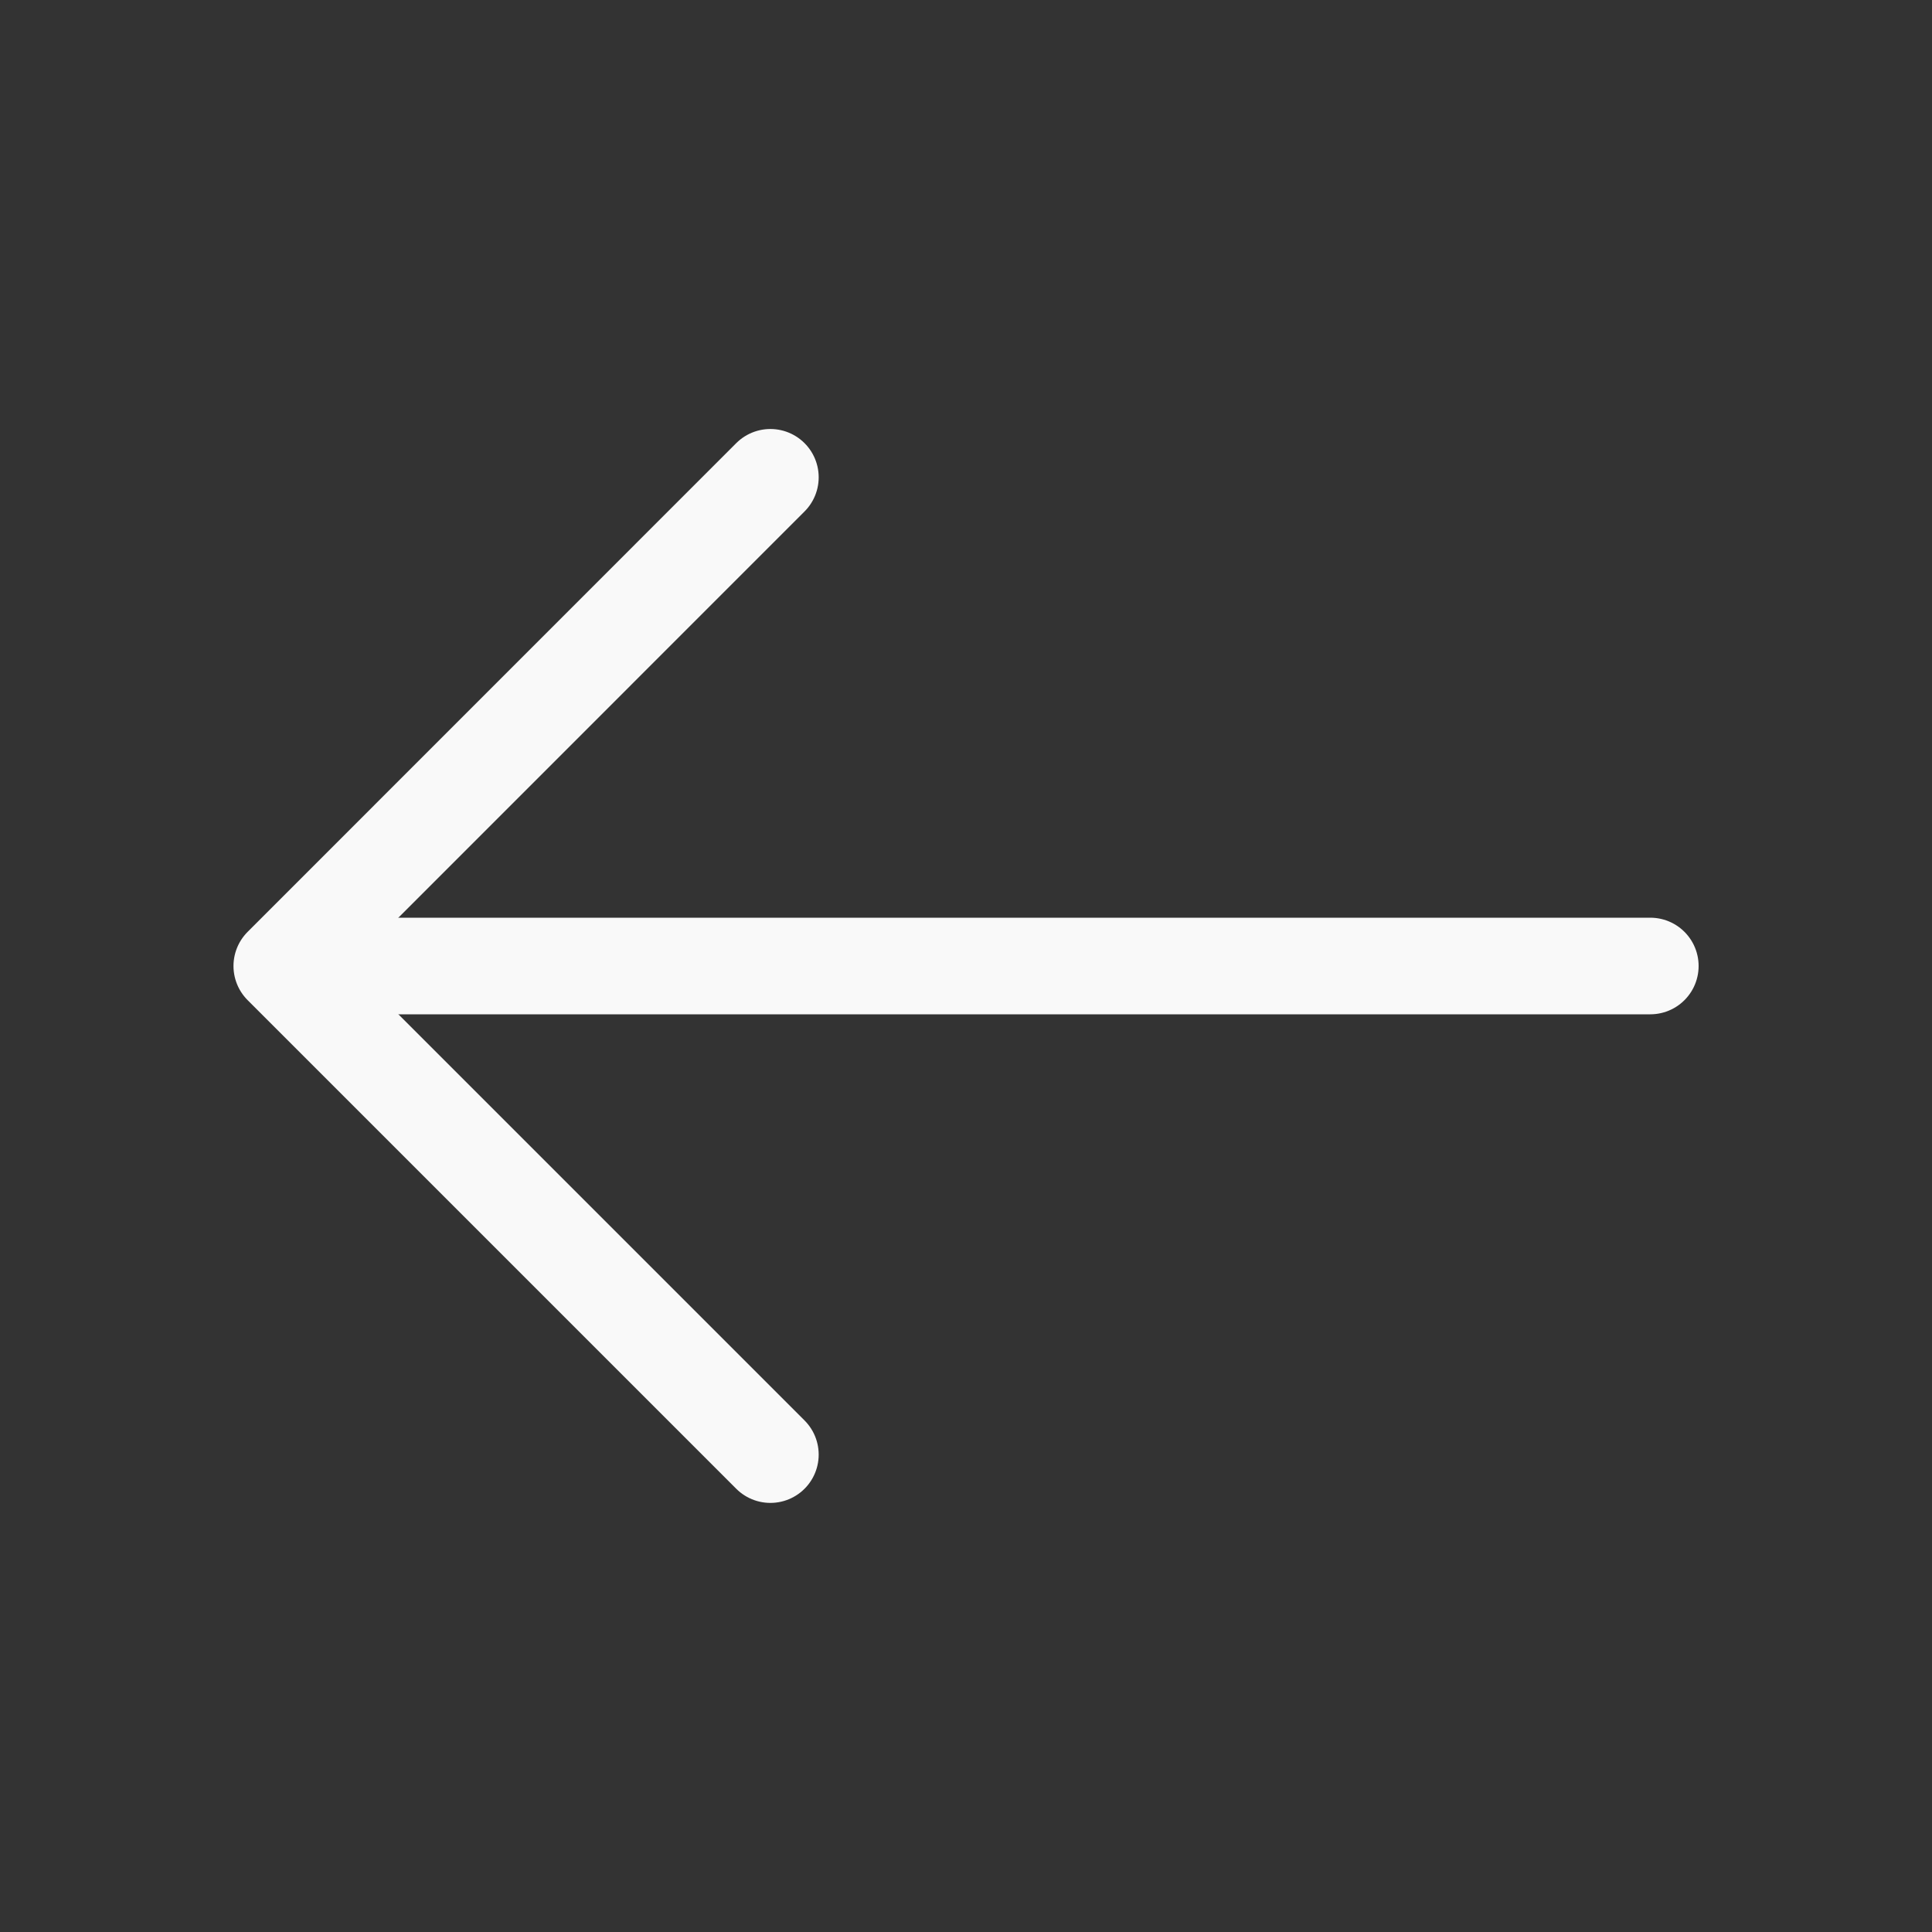
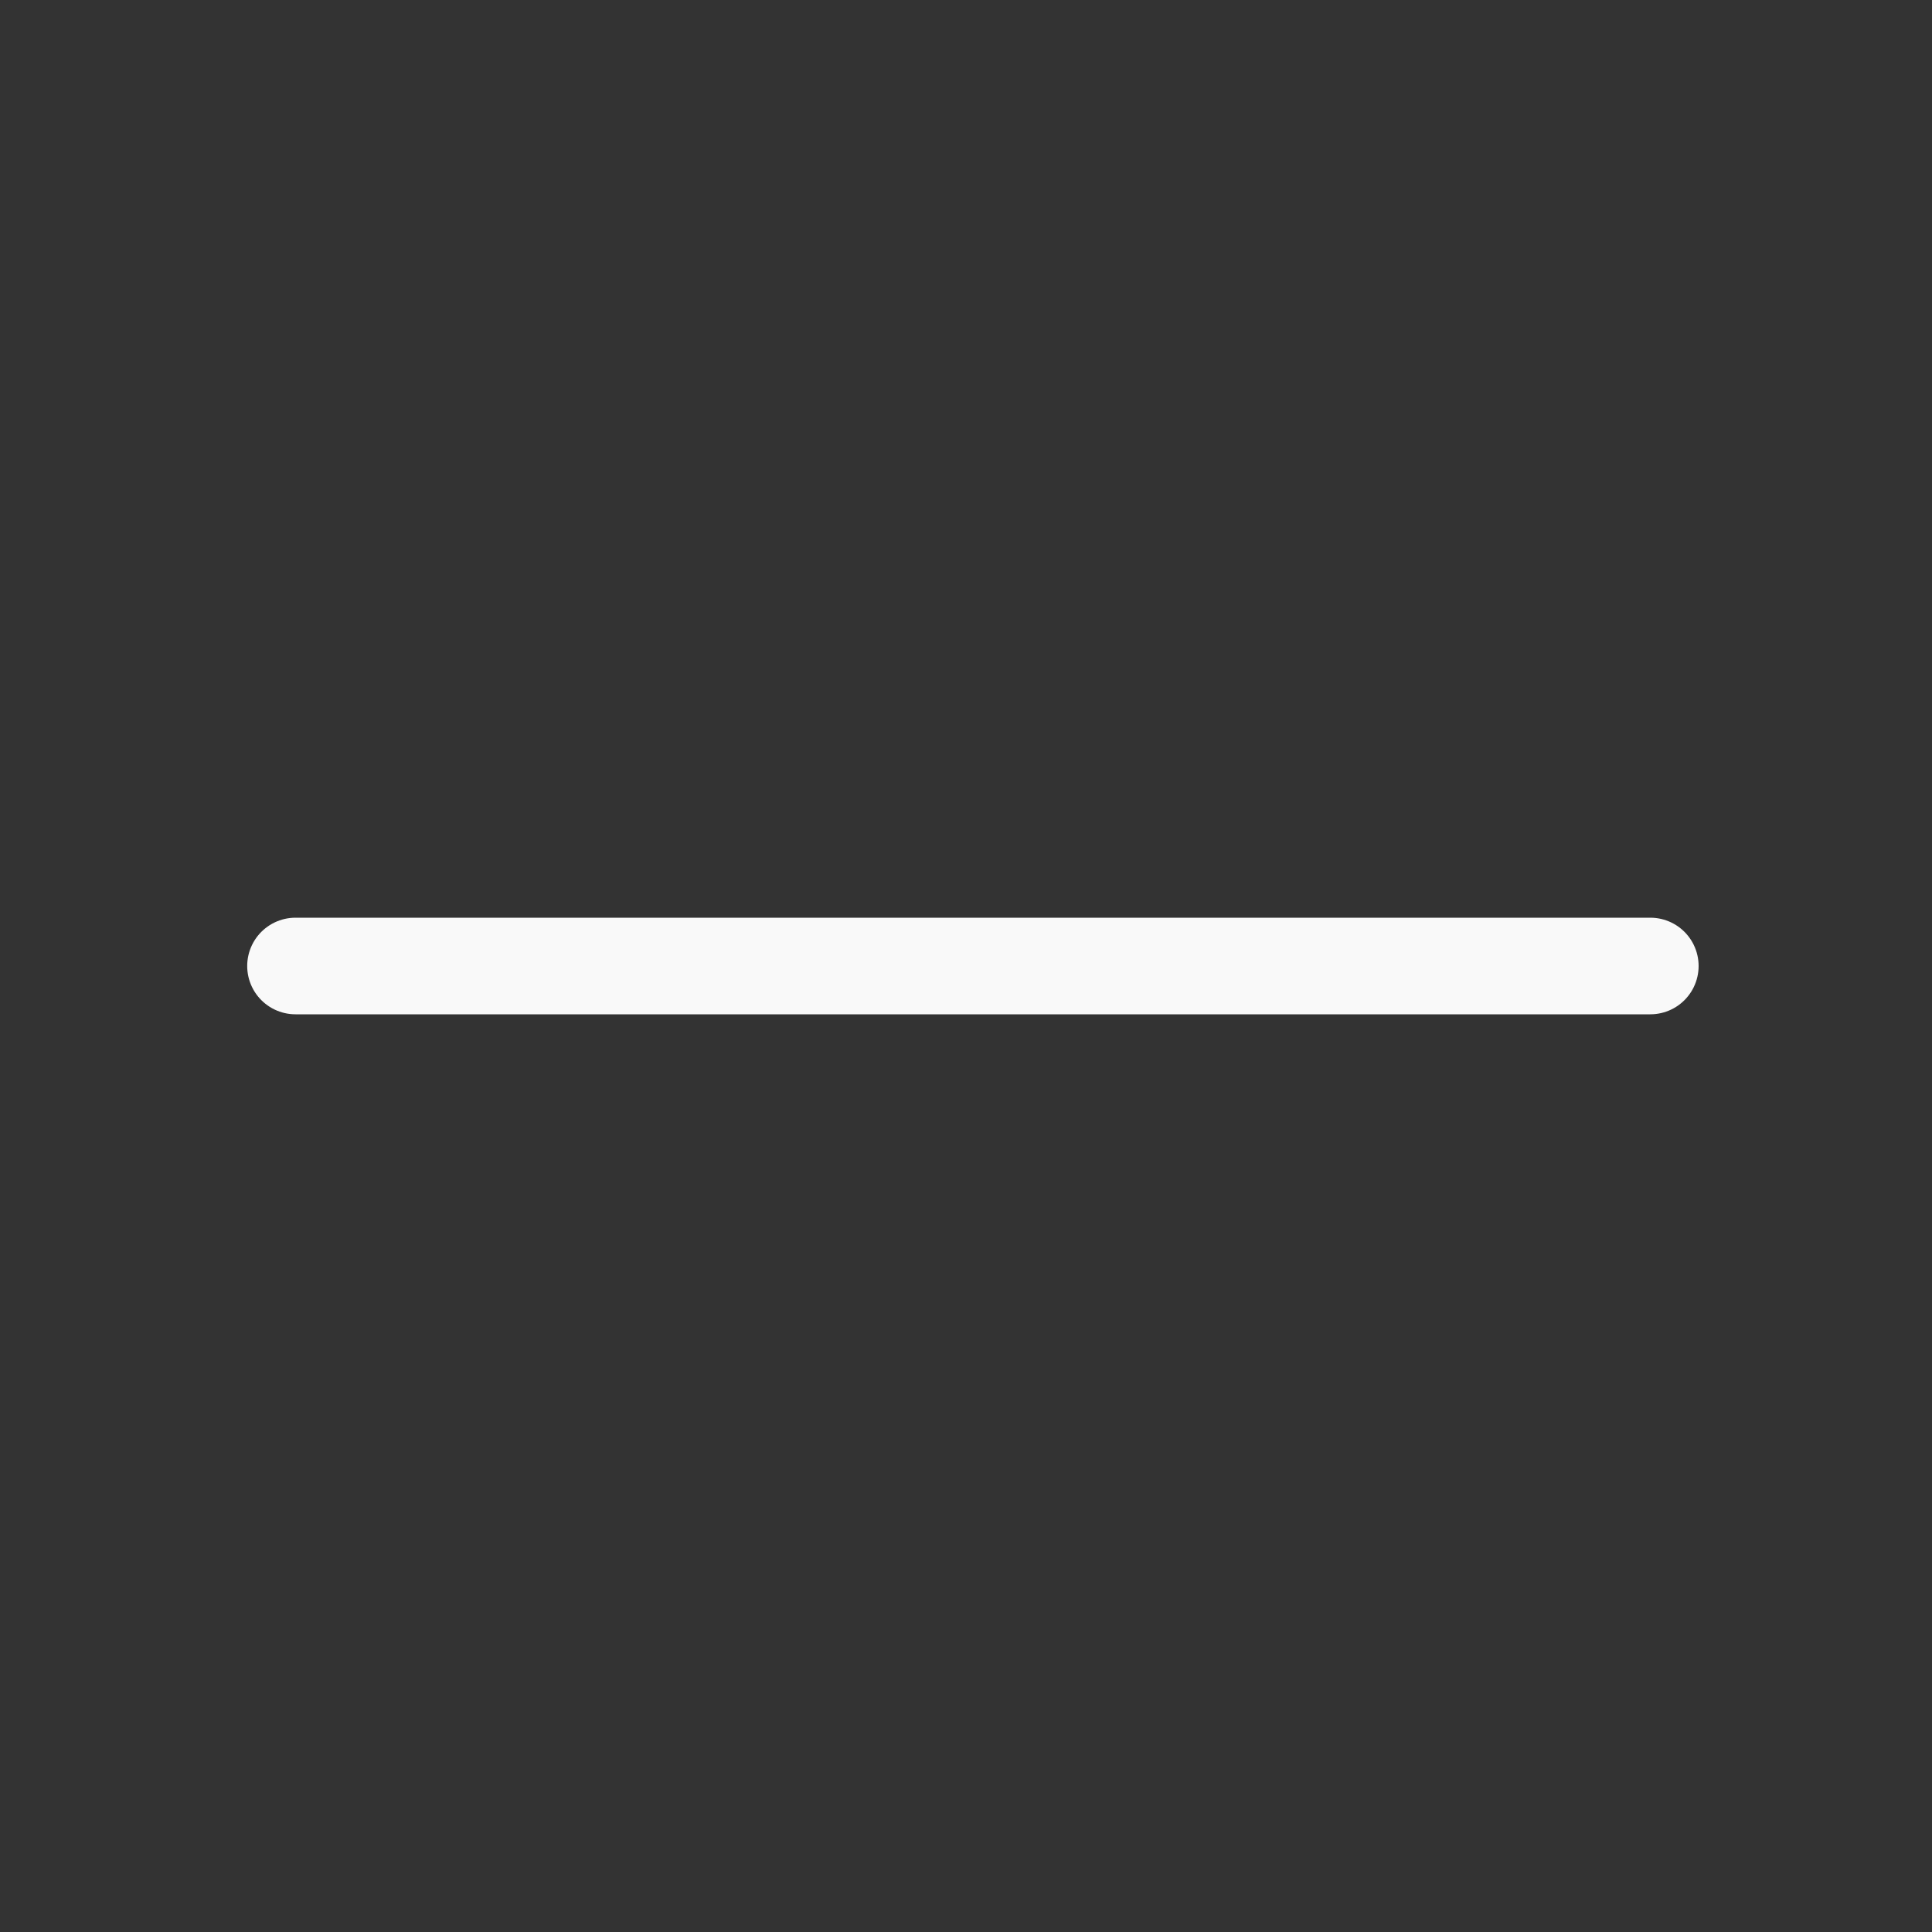
<svg xmlns="http://www.w3.org/2000/svg" width="20" height="20" viewBox="0 0 20 20" fill="none">
  <rect x="0" y="0" width="20" height="20" fill="#333333" stroke="none" />
  <g id="vuesax/linear/arrow-left">
    <g id="arrow-left">
-       <path id="Vector" d="M7.975 4.941L2.917 10L7.975 15.058" stroke="#F9F9F9" stroke-miterlimit="10" stroke-linecap="round" stroke-linejoin="round" />
      <path id="Vector_2" d="M17.084 10H3.059" stroke="#F9F9F9" stroke-miterlimit="10" stroke-linecap="round" stroke-linejoin="round" />
    </g>
  </g>
</svg>